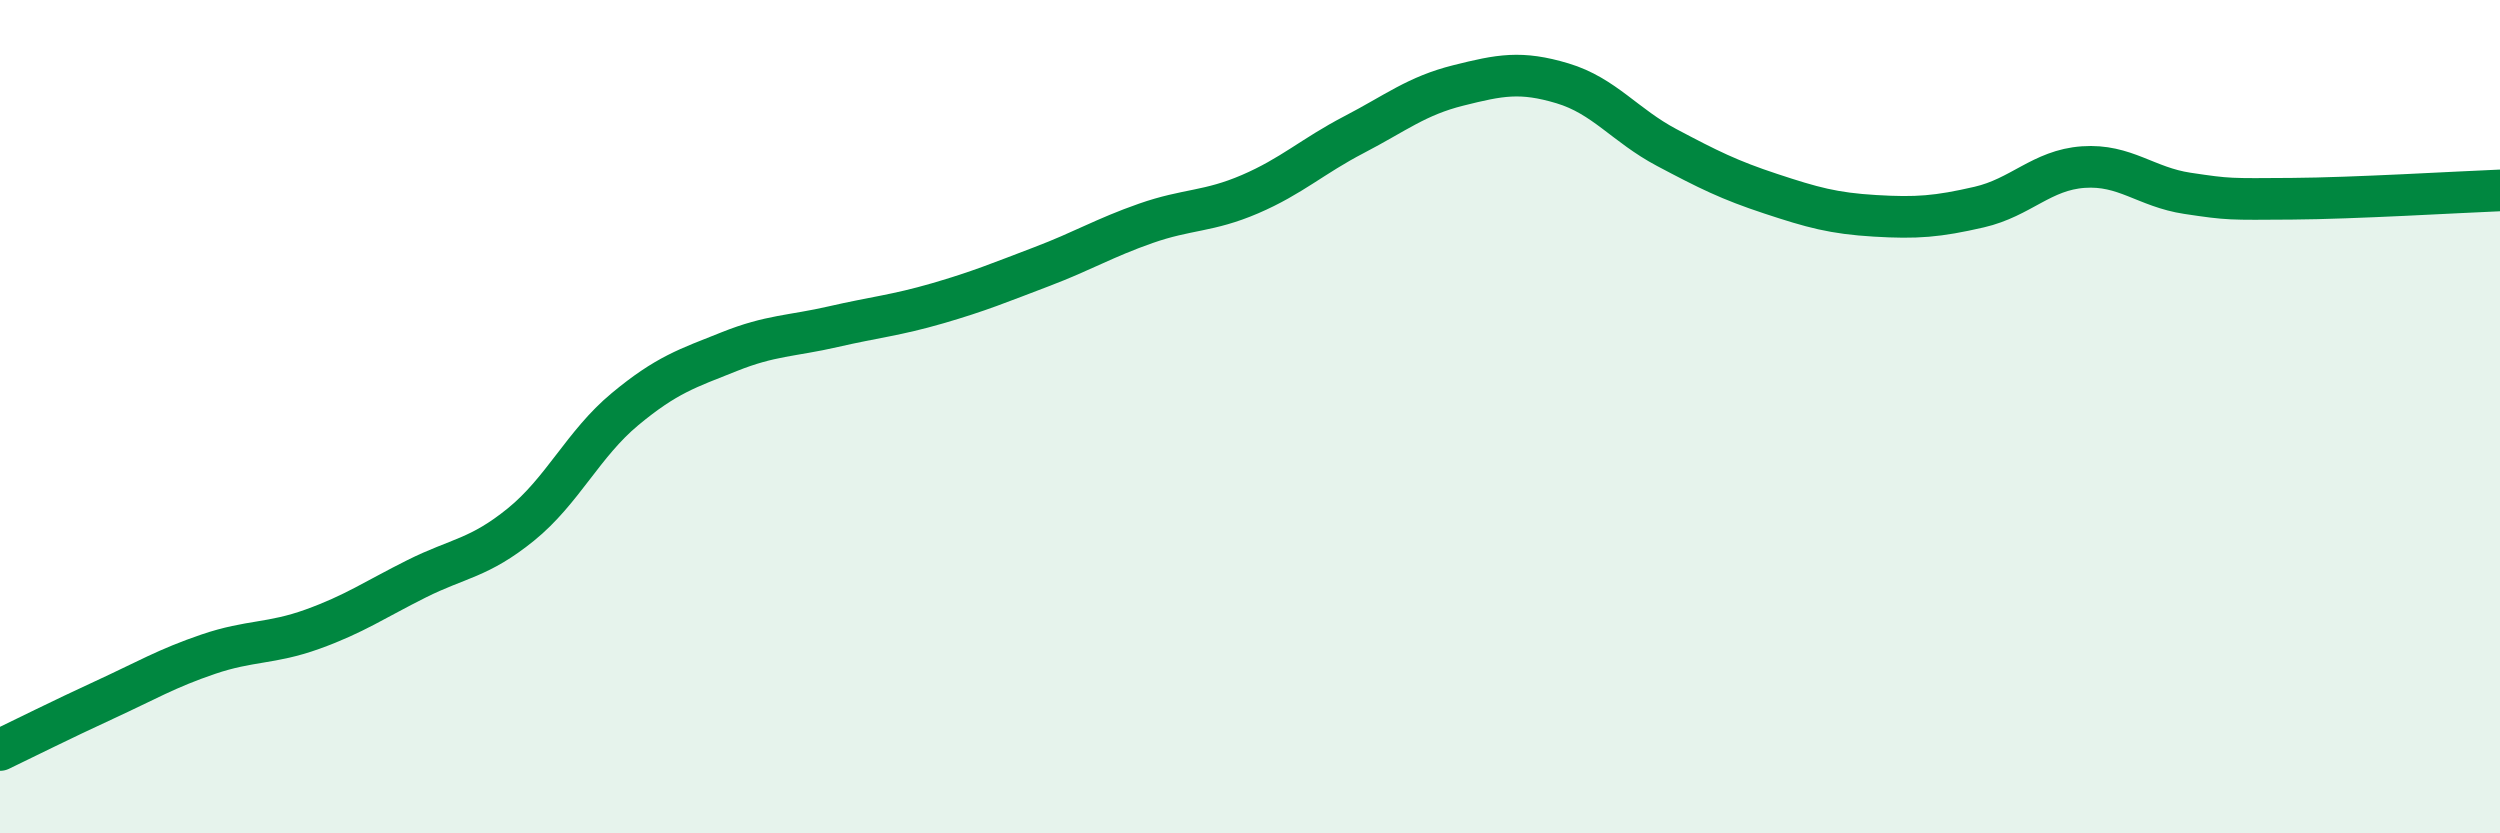
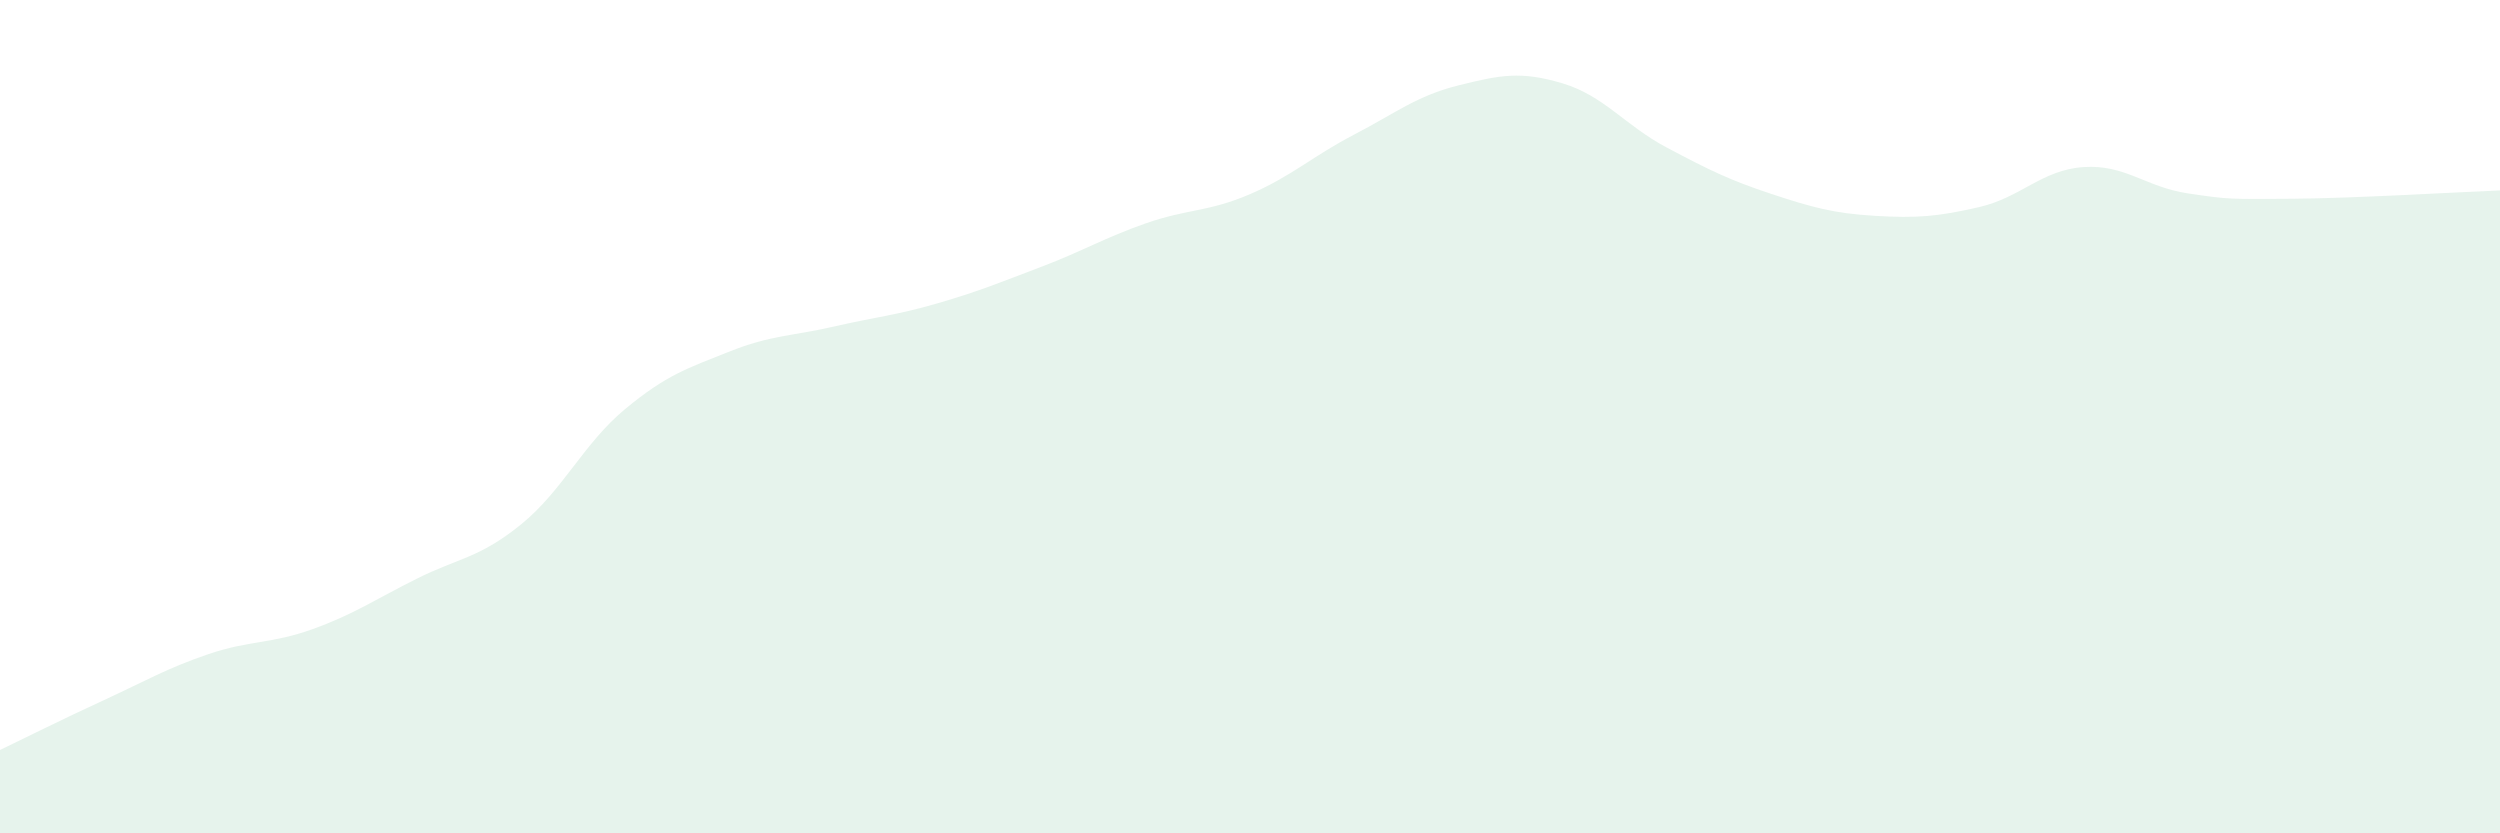
<svg xmlns="http://www.w3.org/2000/svg" width="60" height="20" viewBox="0 0 60 20">
  <path d="M 0,18 C 0.5,17.76 1.5,17.26 2.5,16.8 C 3.5,16.34 4,16.04 5,15.7 C 6,15.36 6.5,15.46 7.5,15.1 C 8.5,14.74 9,14.39 10,13.89 C 11,13.39 11.5,13.4 12.5,12.59 C 13.5,11.78 14,10.65 15,9.82 C 16,8.99 16.5,8.84 17.5,8.44 C 18.5,8.04 19,8.07 20,7.84 C 21,7.61 21.5,7.57 22.5,7.28 C 23.5,6.99 24,6.78 25,6.4 C 26,6.02 26.5,5.71 27.5,5.36 C 28.5,5.01 29,5.09 30,4.66 C 31,4.23 31.5,3.75 32.5,3.23 C 33.5,2.71 34,2.3 35,2.05 C 36,1.8 36.5,1.7 37.5,2 C 38.5,2.3 39,3.01 40,3.54 C 41,4.07 41.5,4.32 42.5,4.65 C 43.5,4.98 44,5.12 45,5.18 C 46,5.24 46.5,5.2 47.5,4.97 C 48.5,4.74 49,4.08 50,4.01 C 51,3.94 51.5,4.49 52.5,4.64 C 53.5,4.79 53.5,4.78 55,4.77 C 56.5,4.76 59,4.61 60,4.57L60 20L0 20Z" fill="#008740" opacity="0.1" stroke-linecap="round" stroke-linejoin="round" />
-   <path d="M 0,18 C 0.5,17.76 1.5,17.26 2.5,16.8 C 3.5,16.34 4,16.04 5,15.7 C 6,15.36 6.5,15.46 7.5,15.1 C 8.5,14.74 9,14.39 10,13.89 C 11,13.39 11.5,13.4 12.5,12.59 C 13.5,11.78 14,10.65 15,9.82 C 16,8.99 16.5,8.84 17.5,8.44 C 18.5,8.04 19,8.07 20,7.84 C 21,7.61 21.5,7.57 22.5,7.28 C 23.5,6.99 24,6.78 25,6.4 C 26,6.02 26.5,5.71 27.5,5.36 C 28.5,5.01 29,5.09 30,4.66 C 31,4.23 31.5,3.75 32.5,3.23 C 33.5,2.71 34,2.3 35,2.05 C 36,1.8 36.5,1.7 37.5,2 C 38.5,2.3 39,3.01 40,3.54 C 41,4.07 41.5,4.32 42.5,4.65 C 43.5,4.98 44,5.12 45,5.18 C 46,5.24 46.5,5.2 47.5,4.97 C 48.5,4.74 49,4.08 50,4.01 C 51,3.94 51.5,4.49 52.5,4.64 C 53.5,4.79 53.5,4.78 55,4.77 C 56.5,4.76 59,4.61 60,4.57" stroke="#008740" stroke-width="1" fill="none" stroke-linecap="round" stroke-linejoin="round" />
</svg>